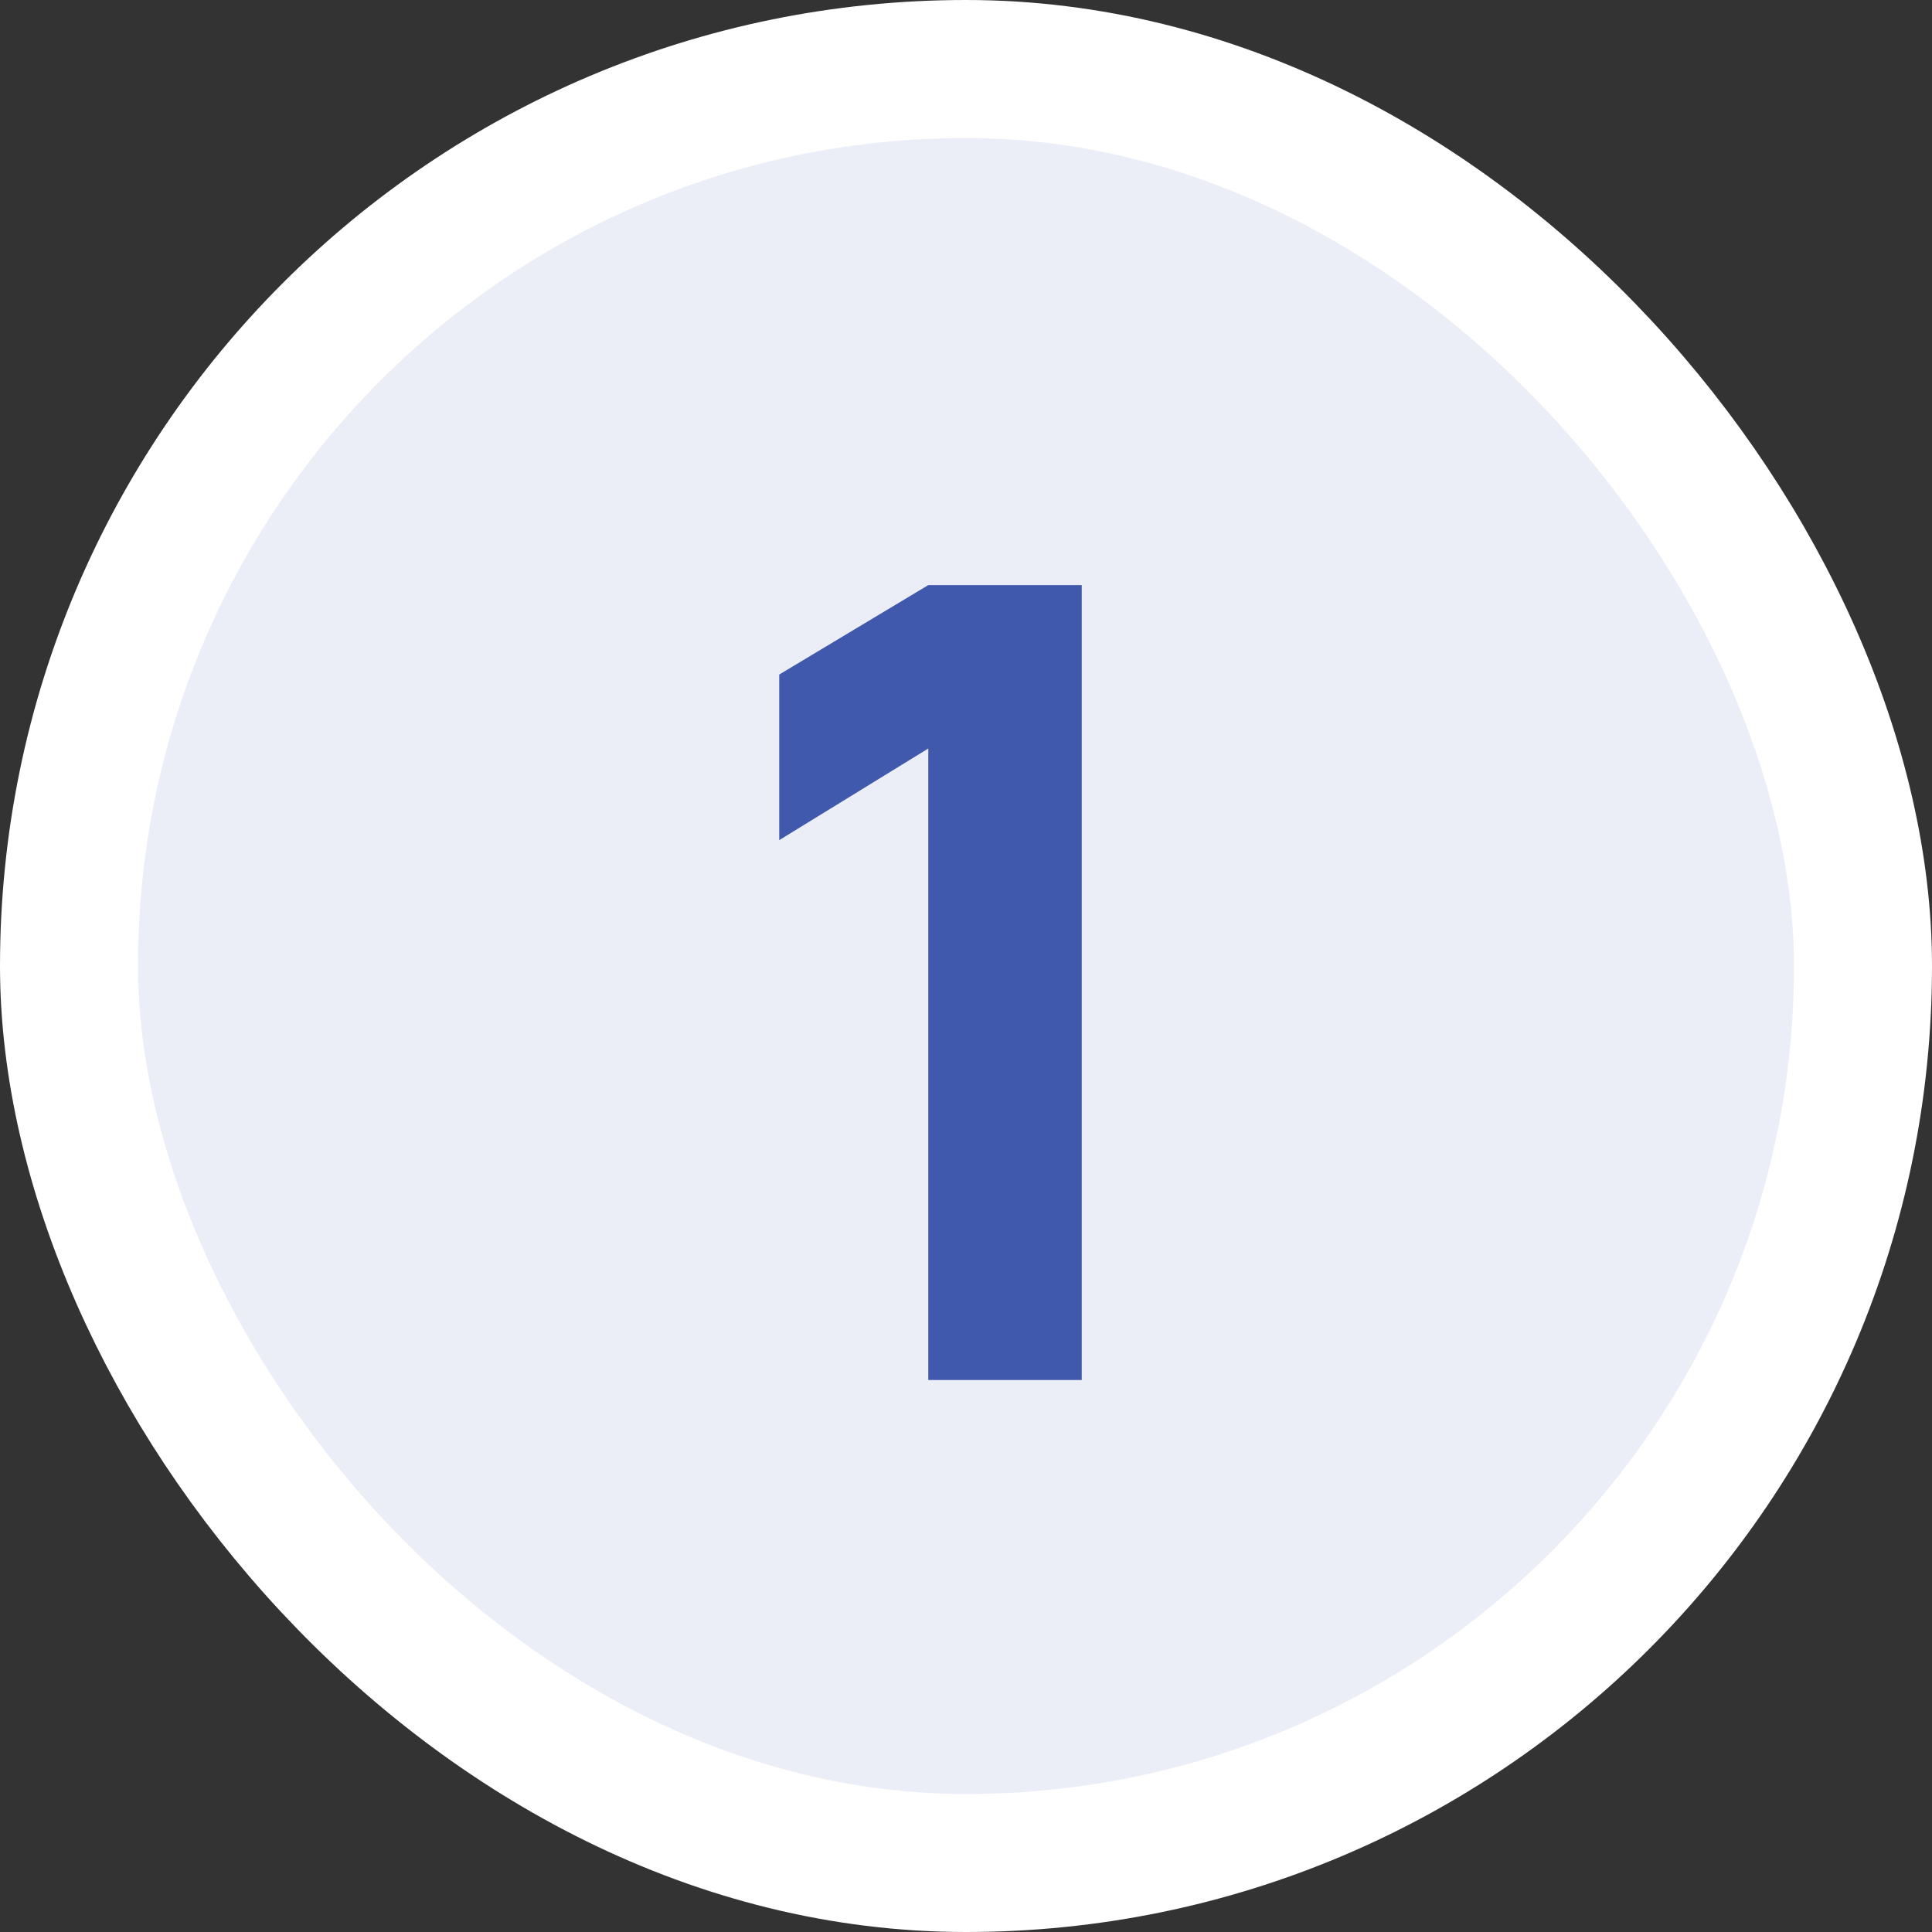
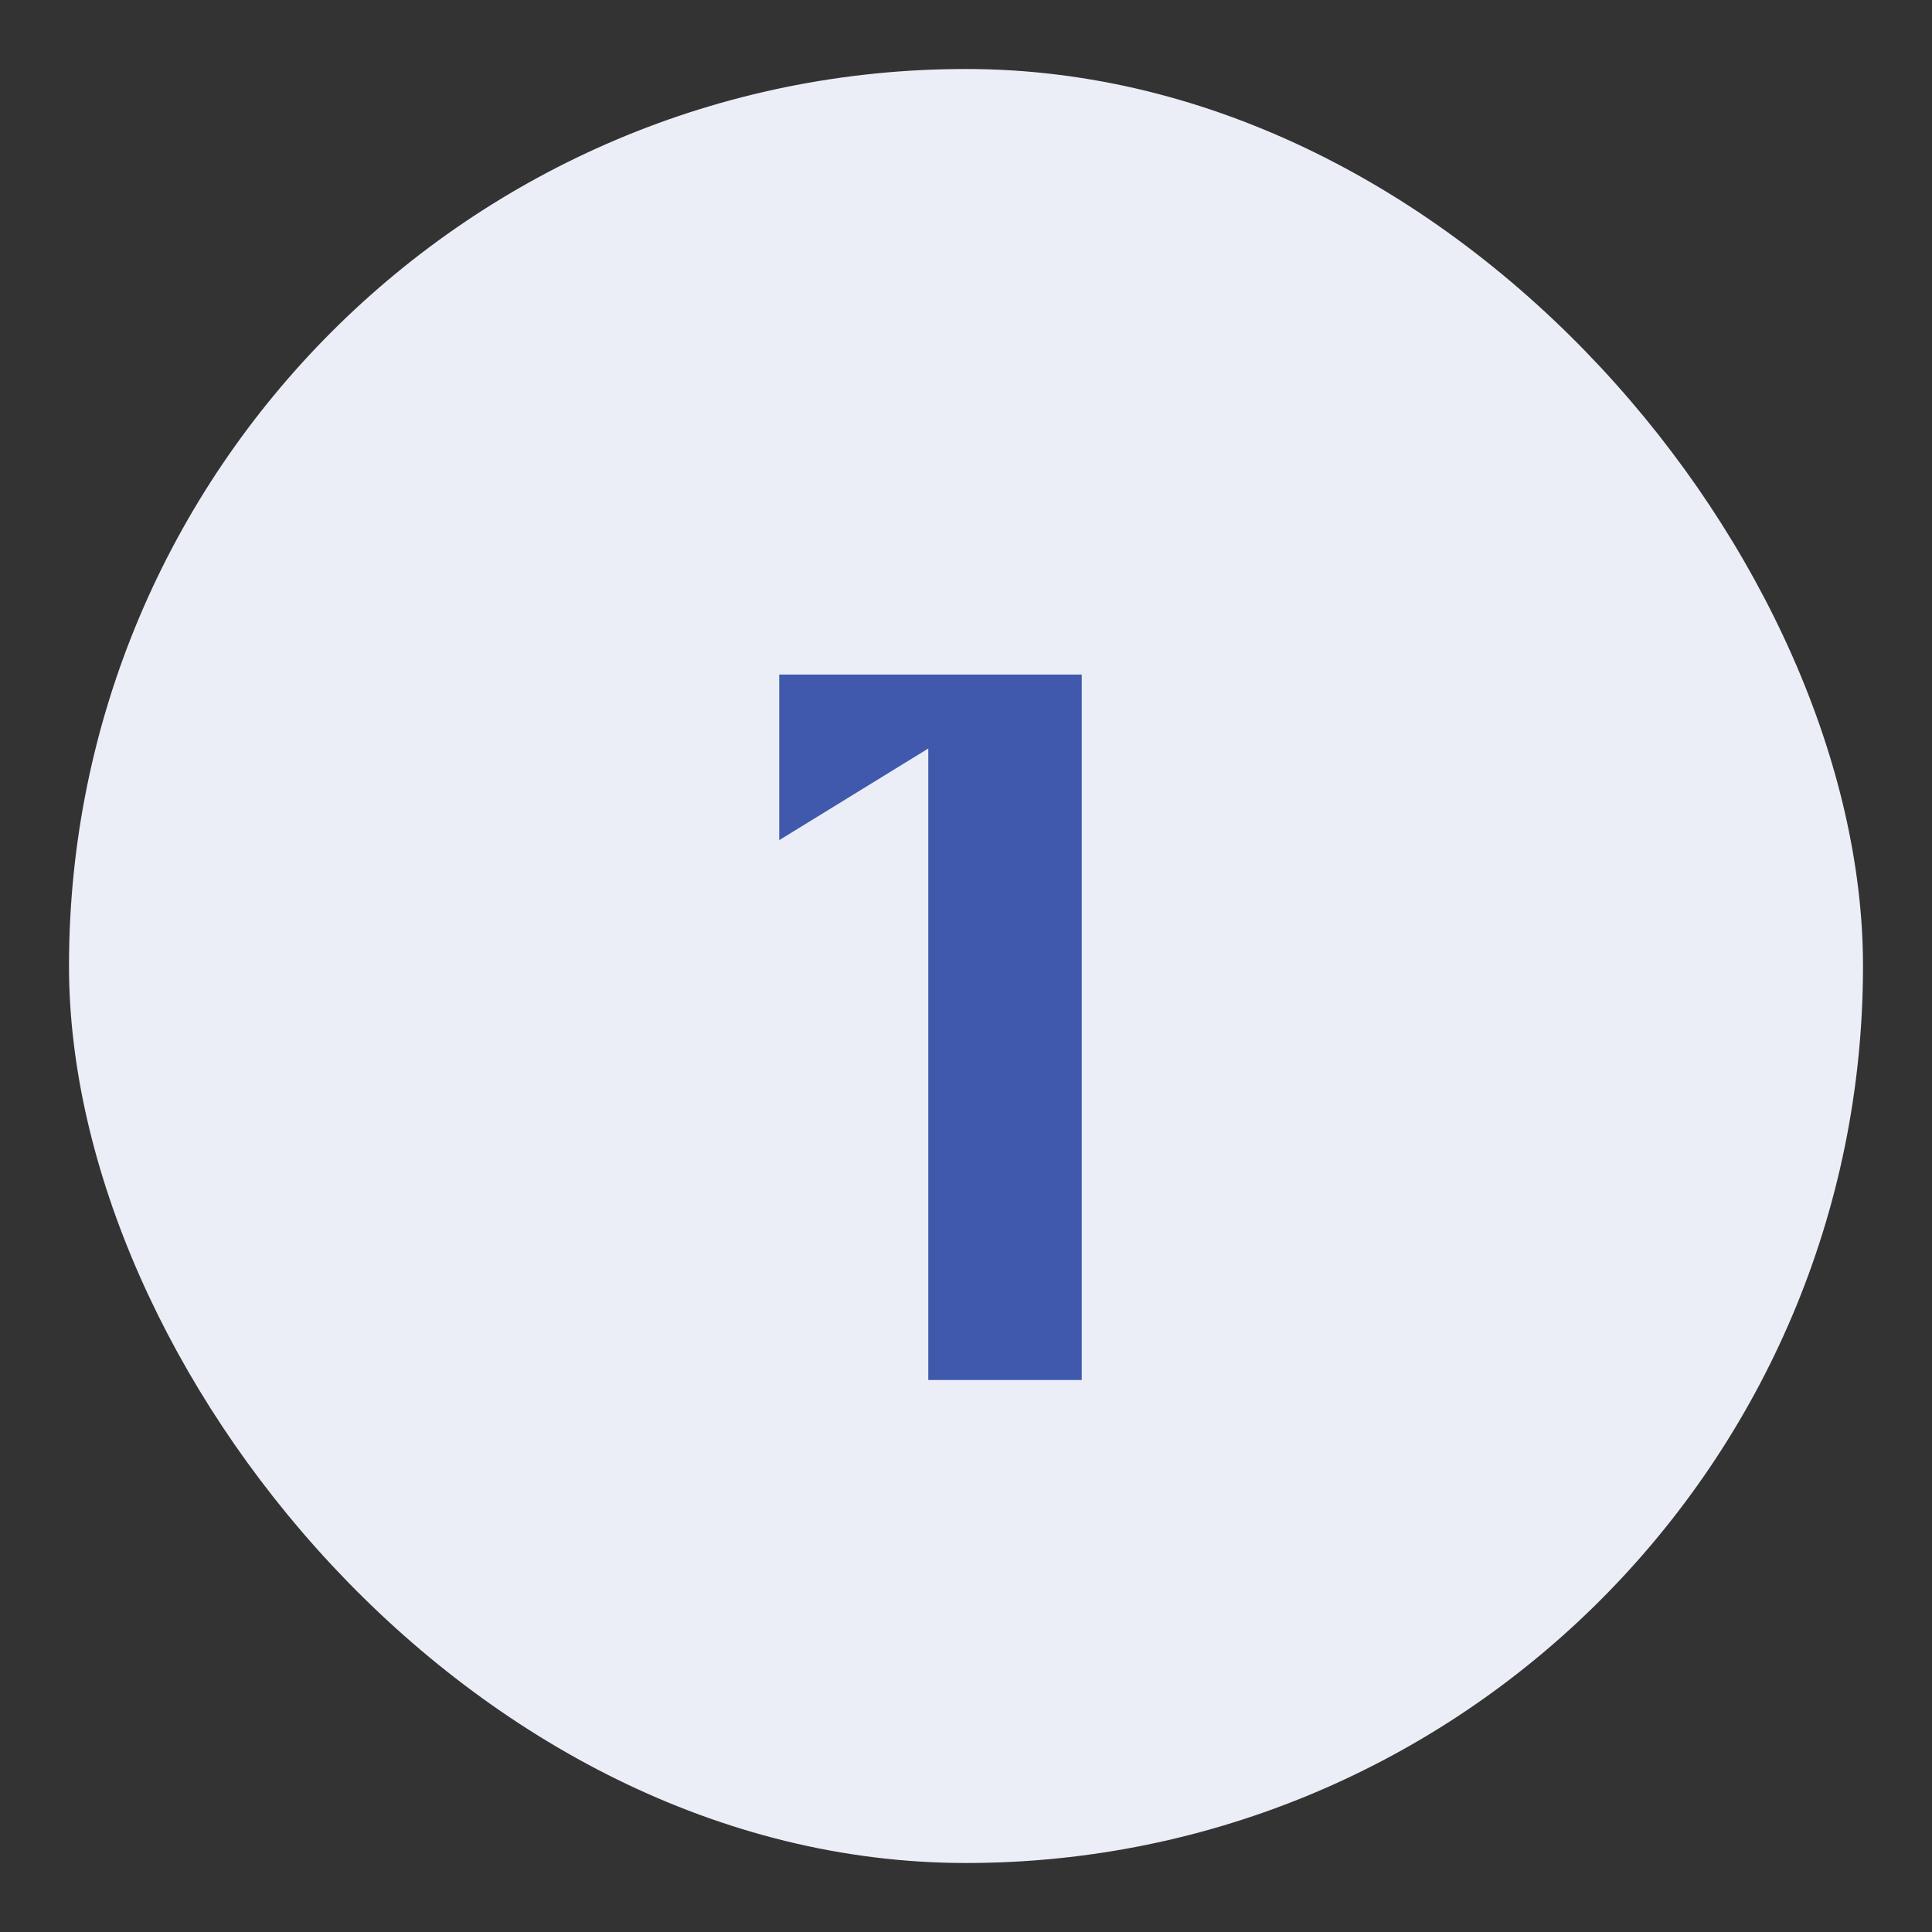
<svg xmlns="http://www.w3.org/2000/svg" width="84" height="84" viewBox="0 0 84 84" fill="none">
  <rect x="0" y="0" width="84" height="84" fill="#333333" stroke="none" />
  <rect x="3" y="3" width="78" height="78" rx="39" fill="#ECEEF7" />
-   <path d="M40.36 60V32.544L33.88 36.528V29.328L40.36 25.44H47.032V60H40.36Z" fill="#4059AD" />
-   <rect x="3" y="3" width="78" height="78" rx="39" stroke="white" stroke-width="6" />
+   <path d="M40.36 60V32.544L33.88 36.528V29.328H47.032V60H40.36Z" fill="#4059AD" />
</svg>